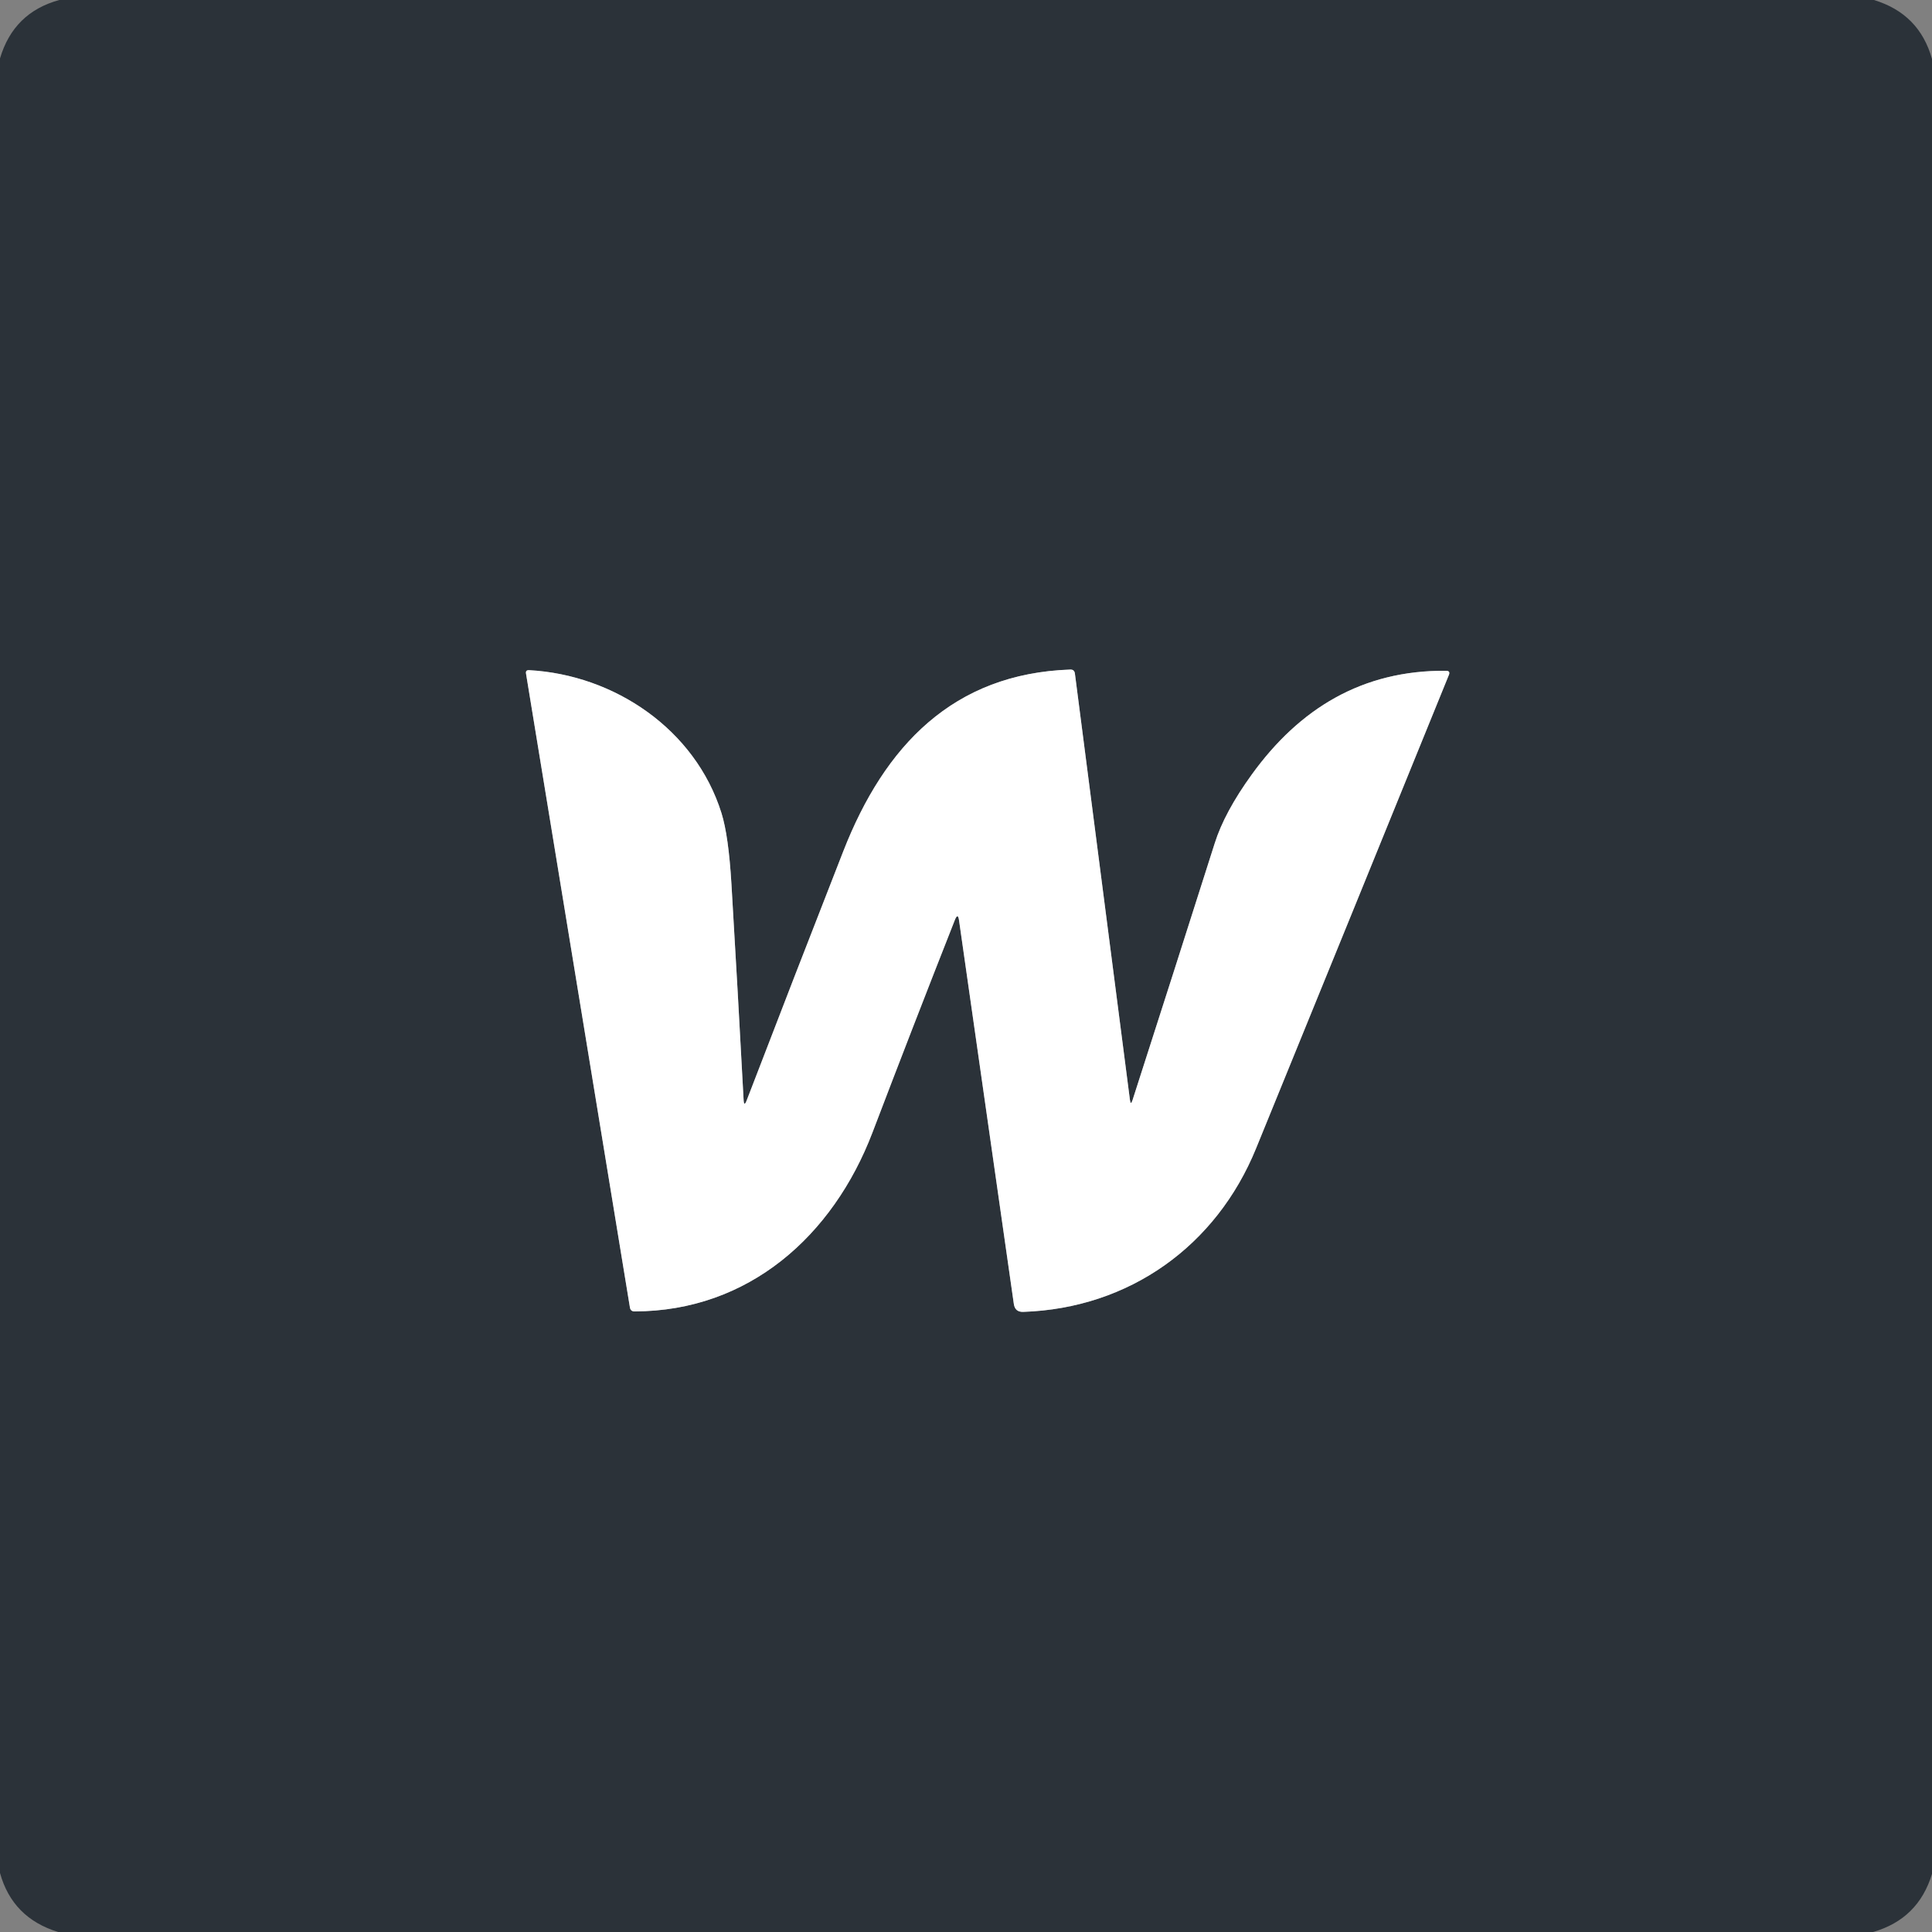
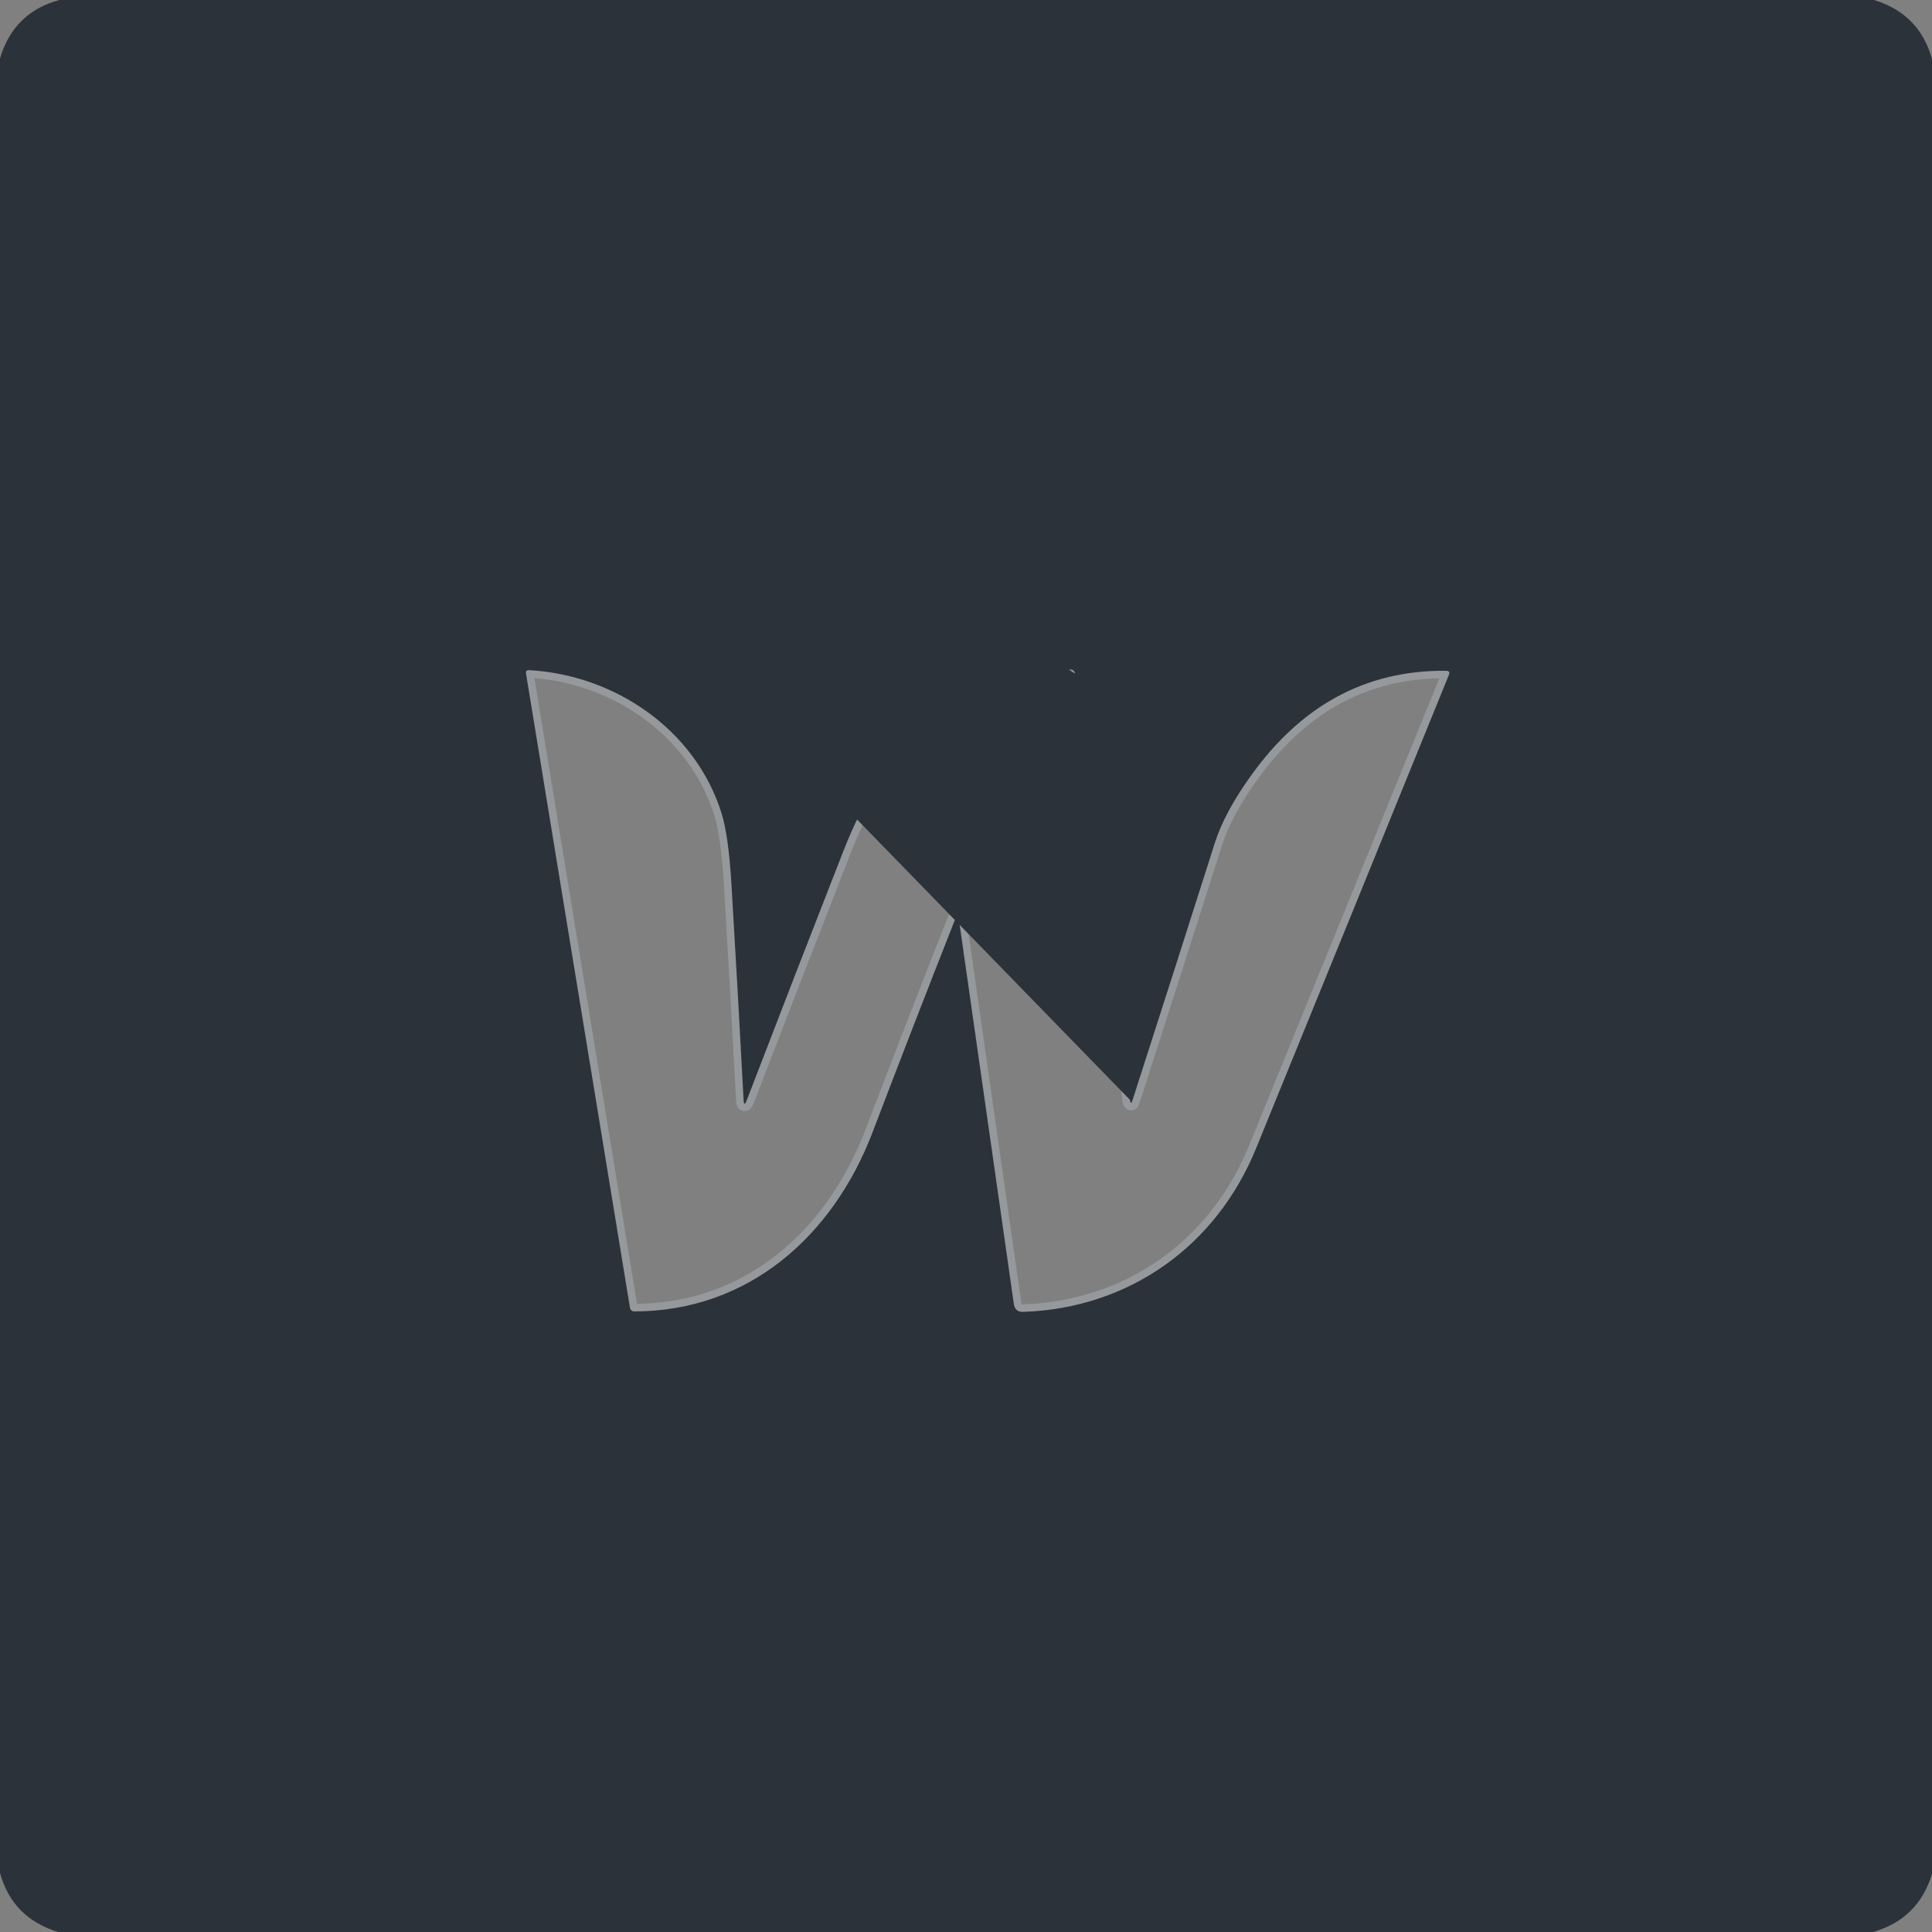
<svg xmlns="http://www.w3.org/2000/svg" version="1.1" viewBox="0.00 0.00 256.00 256.00">
  <rect x="0.00" y="0.00" width="256.00" height="256.00" fill="#808080" stroke="none" />
  <path stroke="#95999c" stroke-width="2.00" fill="none" stroke-linecap="butt" vector-effect="non-scaling-stroke" d="   M 149.72 145.73   L 142.43 89.25   Q 142.36 88.70 141.81 88.72   C 126.30 89.26 117.21 98.82 111.75 112.77   Q 105.25 129.38 98.95 145.78   Q 98.58 146.75 98.53 145.71   Q 97.78 131.60 96.92 117.15   Q 96.54 110.74 95.60 107.74   C 92.12 96.62 81.39 89.41 70.10 88.80   Q 69.62 88.78 69.70 89.25   L 83.47 173.26   Q 83.56 173.77 84.08 173.77   C 99.21 173.74 110.37 163.76 115.60 150.08   Q 120.95 136.04 126.52 121.91   Q 126.93 120.88 127.08 121.97   L 134.34 172.79   Q 134.50 173.87 135.59 173.83   C 149.64 173.35 161.16 165.10 166.43 152.18   Q 179.21 120.86 191.98 89.44   Q 192.21 88.89 191.61 88.88   C 180.50 88.79 172.19 93.89 165.88 102.61   Q 162.26 107.61 160.96 111.73   Q 155.55 128.75 150.07 145.76   Q 149.82 146.53 149.72 145.73" />
-   <path fill="#2b3239" d="   M 7.86 0.00   L 248.30 0.00   Q 254.33 1.82 256.00 7.82   L 256.00 248.30   Q 254.19 254.28 248.19 256.00   L 7.71 256.00   Q 1.65 254.15 0.00 248.18   L 0.00 7.74   Q 1.80 1.65 7.86 0.00   Z   M 149.72 145.73   L 142.43 89.25   Q 142.36 88.70 141.81 88.72   C 126.30 89.26 117.21 98.82 111.75 112.77   Q 105.25 129.38 98.95 145.78   Q 98.58 146.75 98.53 145.71   Q 97.78 131.60 96.92 117.15   Q 96.54 110.74 95.60 107.74   C 92.12 96.62 81.39 89.41 70.10 88.80   Q 69.62 88.78 69.70 89.25   L 83.47 173.26   Q 83.56 173.77 84.08 173.77   C 99.21 173.74 110.37 163.76 115.60 150.08   Q 120.95 136.04 126.52 121.91   Q 126.93 120.88 127.08 121.97   L 134.34 172.79   Q 134.50 173.87 135.59 173.83   C 149.64 173.35 161.16 165.10 166.43 152.18   Q 179.21 120.86 191.98 89.44   Q 192.21 88.89 191.61 88.88   C 180.50 88.79 172.19 93.89 165.88 102.61   Q 162.26 107.61 160.96 111.73   Q 155.55 128.75 150.07 145.76   Q 149.82 146.53 149.72 145.73   Z" />
-   <path fill="#ffffff" d="   M 150.07 145.76   Q 155.55 128.75 160.96 111.73   Q 162.26 107.61 165.88 102.61   C 172.19 93.89 180.50 88.79 191.61 88.88   Q 192.21 88.89 191.98 89.44   Q 179.21 120.86 166.43 152.18   C 161.16 165.10 149.64 173.35 135.59 173.83   Q 134.50 173.87 134.34 172.79   L 127.08 121.97   Q 126.93 120.88 126.52 121.91   Q 120.95 136.04 115.60 150.08   C 110.37 163.76 99.21 173.74 84.08 173.77   Q 83.56 173.77 83.47 173.26   L 69.70 89.25   Q 69.62 88.78 70.10 88.80   C 81.39 89.41 92.12 96.62 95.60 107.74   Q 96.54 110.74 96.92 117.15   Q 97.78 131.60 98.53 145.71   Q 98.58 146.75 98.95 145.78   Q 105.25 129.38 111.75 112.77   C 117.21 98.82 126.30 89.26 141.81 88.72   Q 142.36 88.70 142.43 89.25   L 149.72 145.73   Q 149.82 146.53 150.07 145.76   Z" />
+   <path fill="#2b3239" d="   M 7.86 0.00   L 248.30 0.00   Q 254.33 1.82 256.00 7.82   L 256.00 248.30   Q 254.19 254.28 248.19 256.00   L 7.71 256.00   Q 1.65 254.15 0.00 248.18   L 0.00 7.74   Q 1.80 1.65 7.86 0.00   Z   L 142.43 89.25   Q 142.36 88.70 141.81 88.72   C 126.30 89.26 117.21 98.82 111.75 112.77   Q 105.25 129.38 98.95 145.78   Q 98.58 146.75 98.53 145.71   Q 97.78 131.60 96.92 117.15   Q 96.54 110.74 95.60 107.74   C 92.12 96.62 81.39 89.41 70.10 88.80   Q 69.62 88.78 69.70 89.25   L 83.47 173.26   Q 83.56 173.77 84.08 173.77   C 99.21 173.74 110.37 163.76 115.60 150.08   Q 120.95 136.04 126.52 121.91   Q 126.93 120.88 127.08 121.97   L 134.34 172.79   Q 134.50 173.87 135.59 173.83   C 149.64 173.35 161.16 165.10 166.43 152.18   Q 179.21 120.86 191.98 89.44   Q 192.21 88.89 191.61 88.88   C 180.50 88.79 172.19 93.89 165.88 102.61   Q 162.26 107.61 160.96 111.73   Q 155.55 128.75 150.07 145.76   Q 149.82 146.53 149.72 145.73   Z" />
</svg>